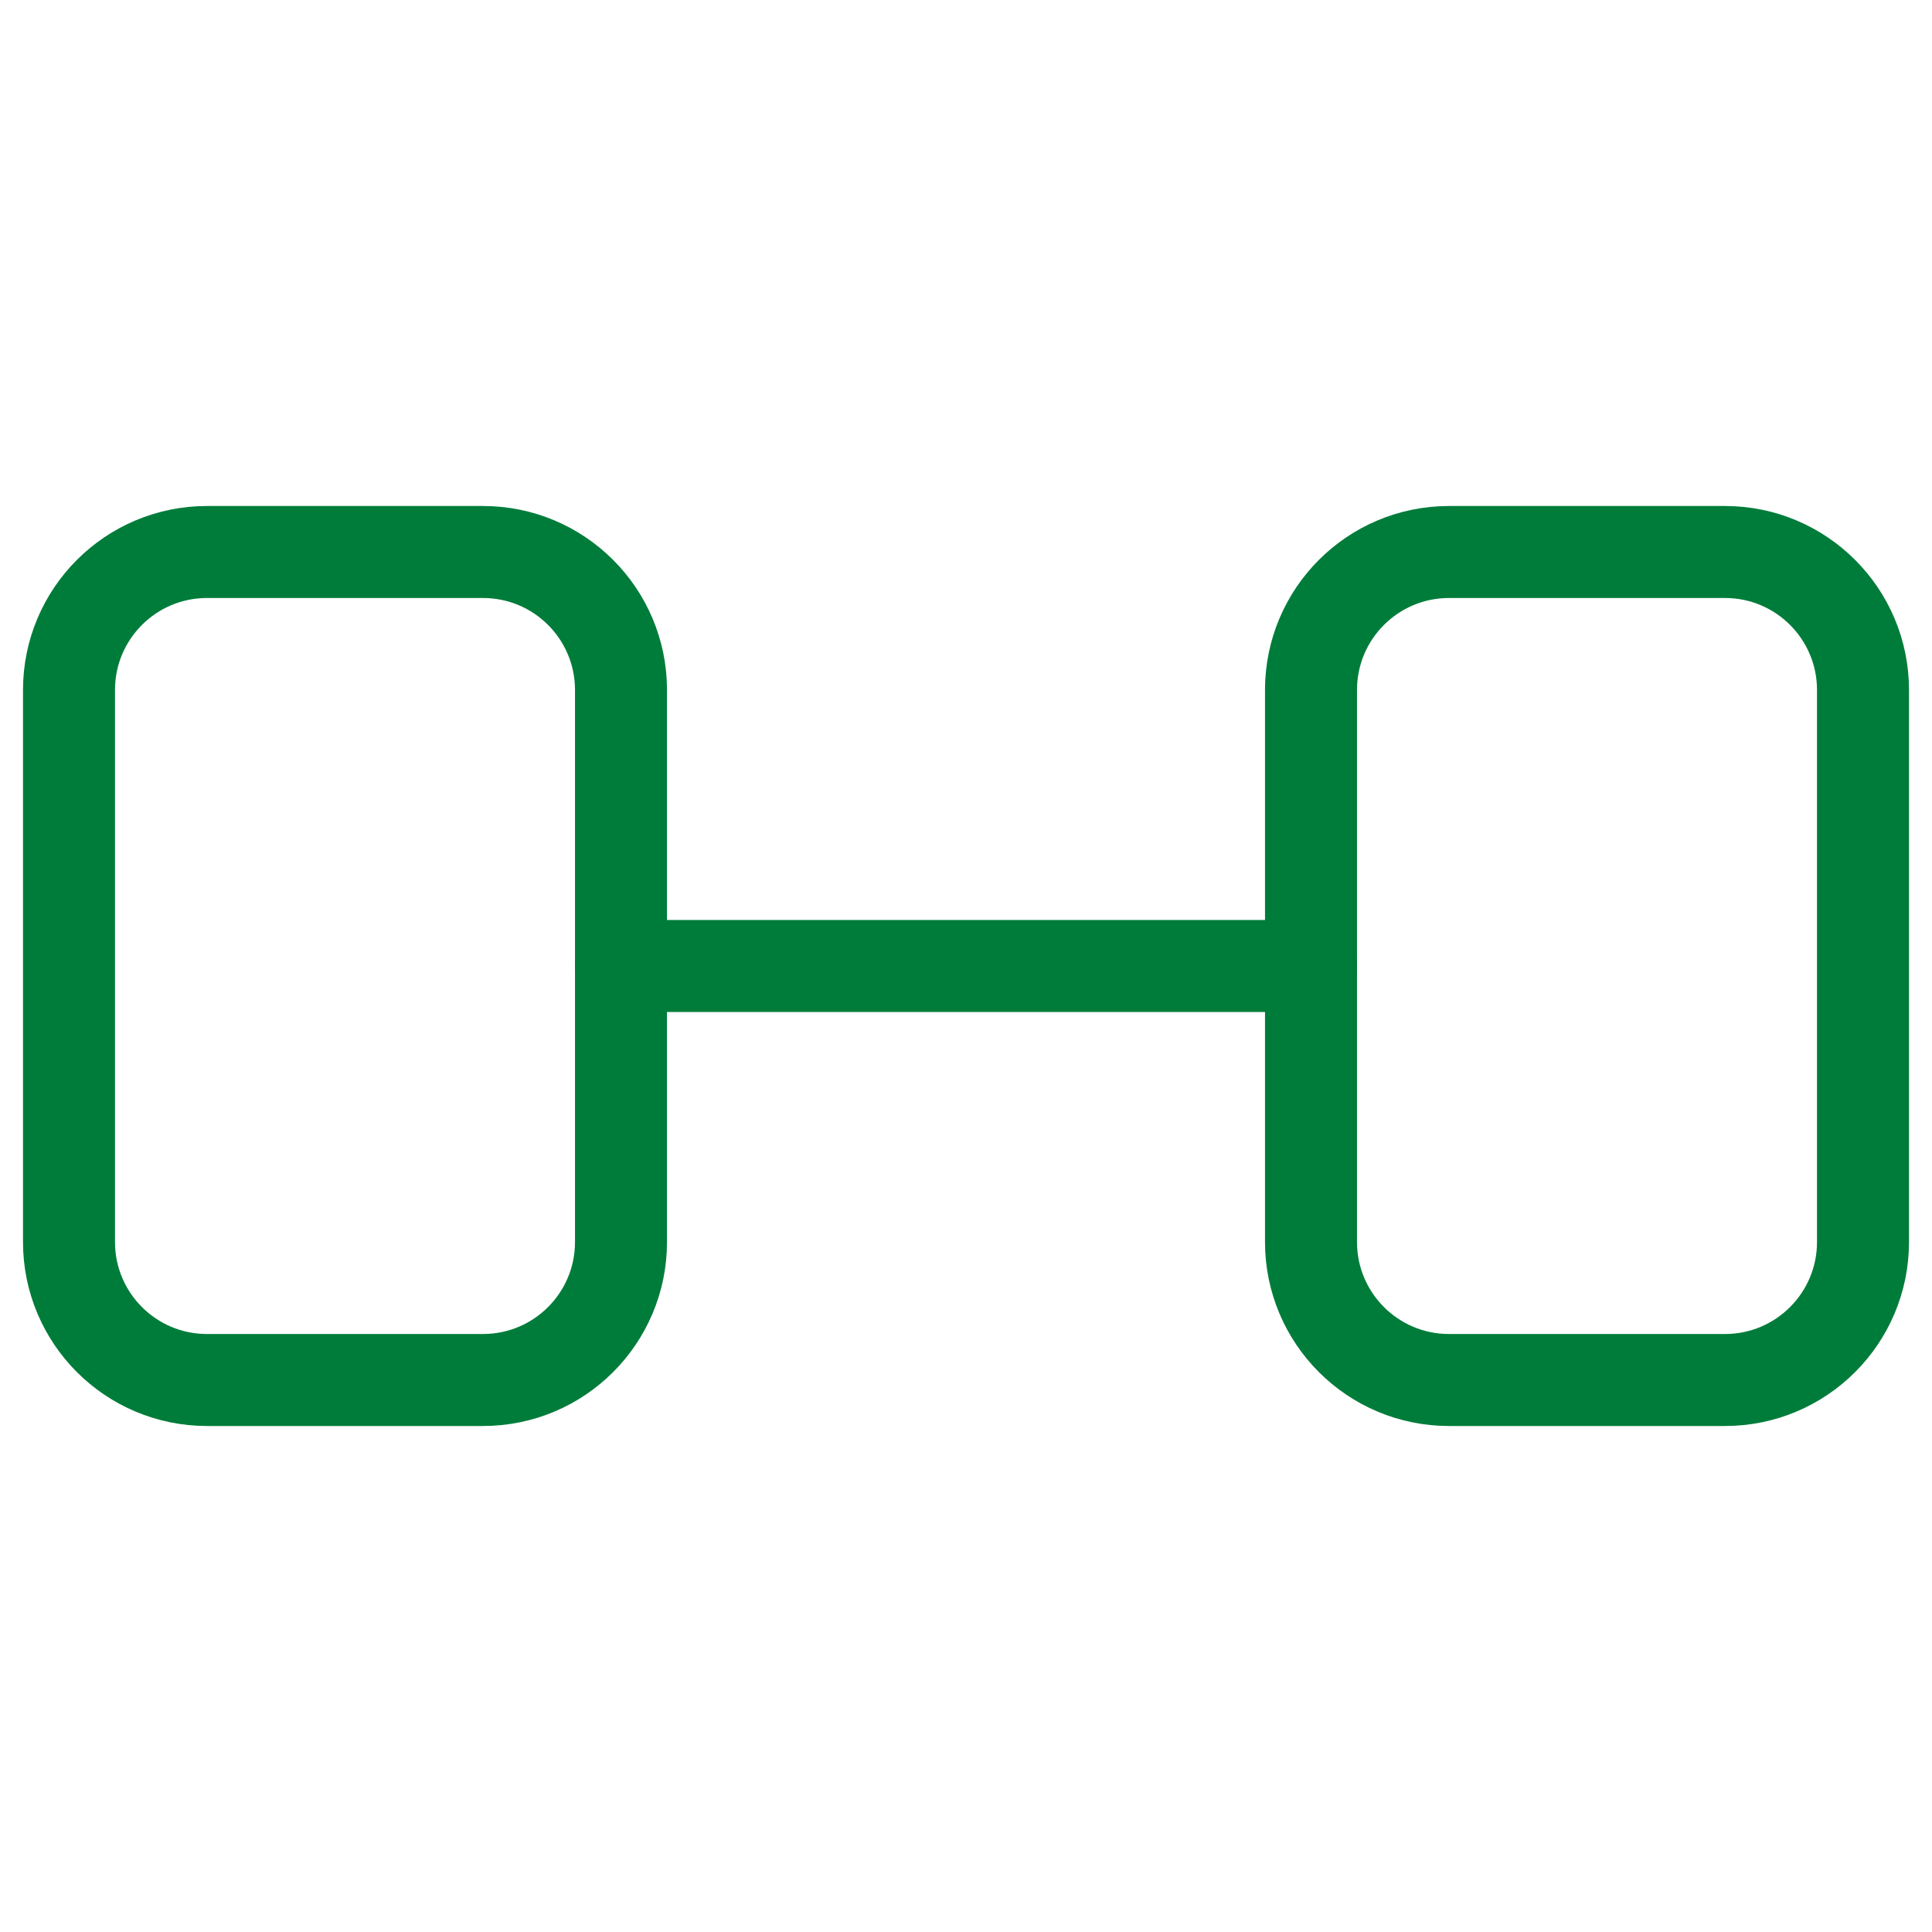
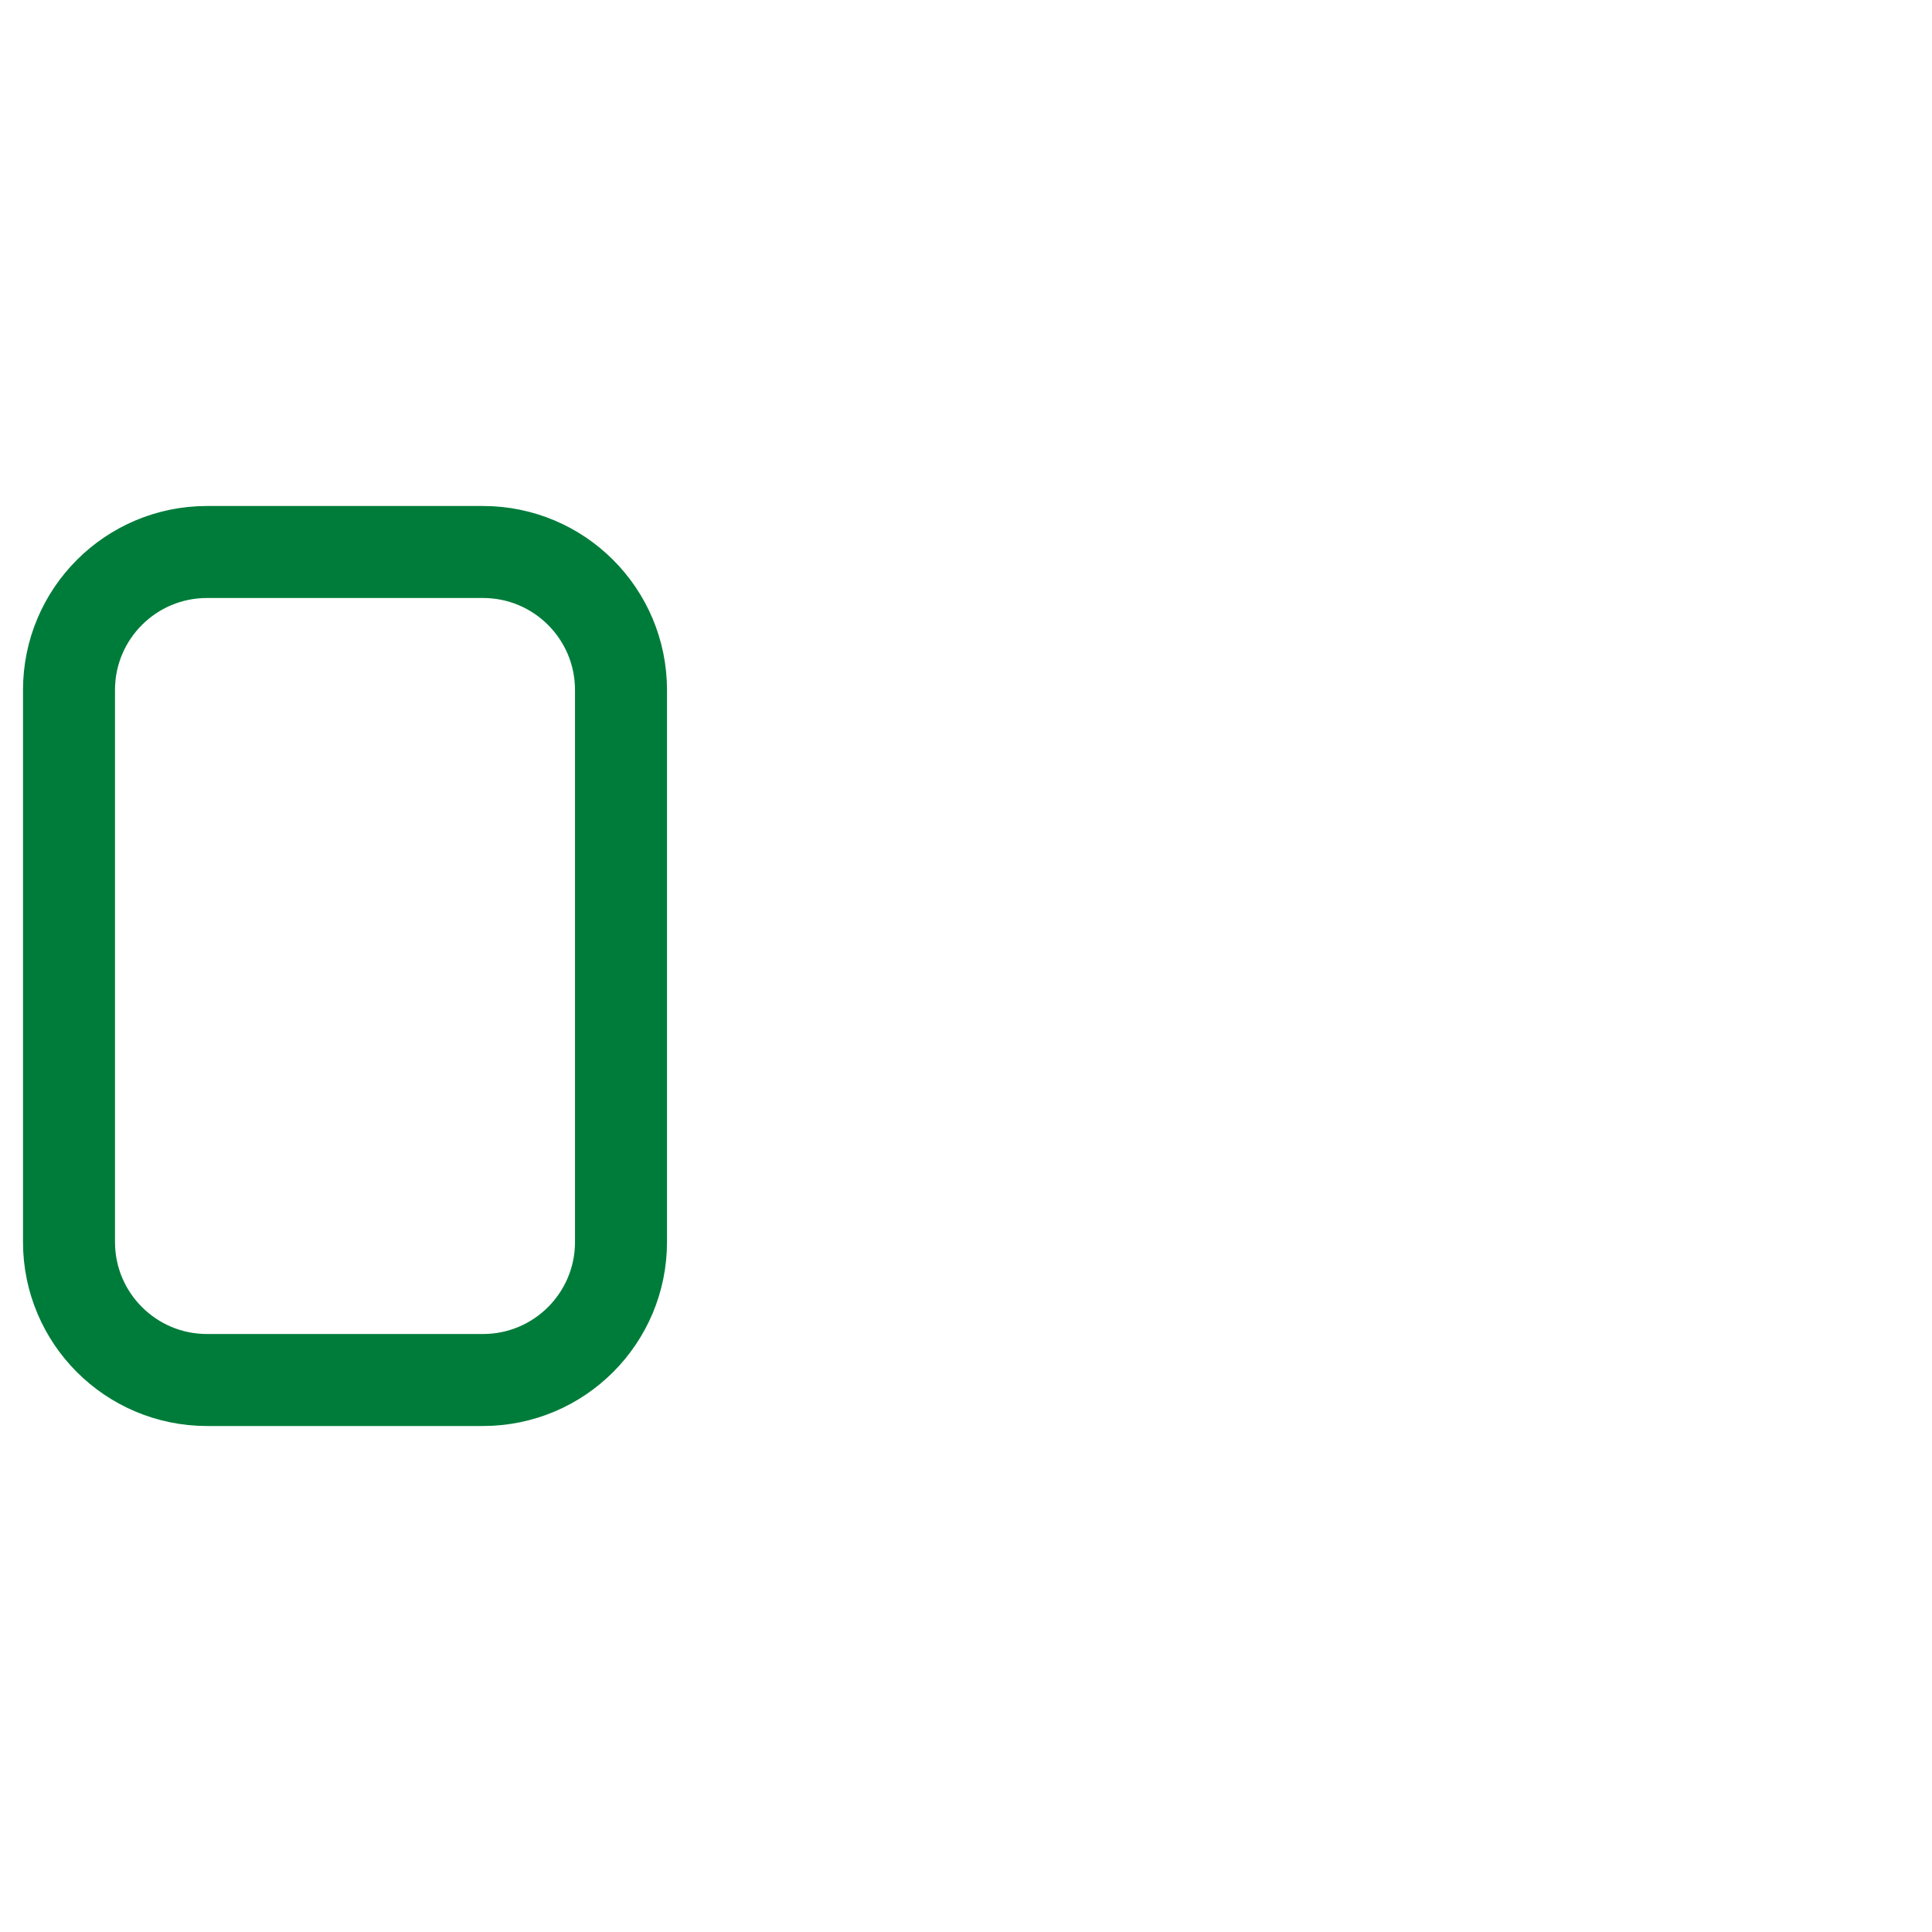
<svg xmlns="http://www.w3.org/2000/svg" width="84" height="84" viewBox="0 0 84 84" fill="none">
-   <path d="M21 24H9C5.686 24 3 26.686 3 30V54C3 57.314 5.686 60 9 60H21C24.314 60 27 57.314 27 54V30C27 26.686 24.314 24 21 24Z" stroke="#007C3A" stroke-width="4" stroke-linecap="round" stroke-linejoin="round" />
-   <path d="M75 24H63C59.686 24 57 26.686 57 30V54C57 57.314 59.686 60 63 60H75C78.314 60 81 57.314 81 54V30C81 26.686 78.314 24 75 24Z" stroke="#007C3A" stroke-width="4" stroke-linecap="round" stroke-linejoin="round" />
-   <path d="M27 42H57" stroke="#007C3A" stroke-width="4" stroke-linecap="round" stroke-linejoin="round" />
+   <path d="M21 24H9C5.686 24 3 26.686 3 30V54C3 57.314 5.686 60 9 60H21C24.314 60 27 57.314 27 54V30C27 26.686 24.314 24 21 24" stroke="#007C3A" stroke-width="4" stroke-linecap="round" stroke-linejoin="round" />
</svg>